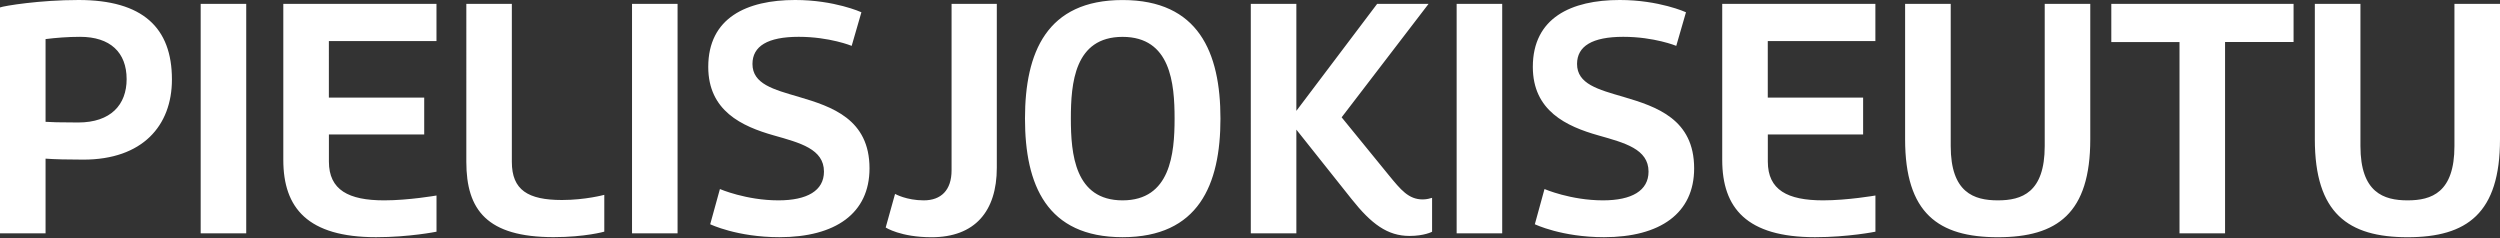
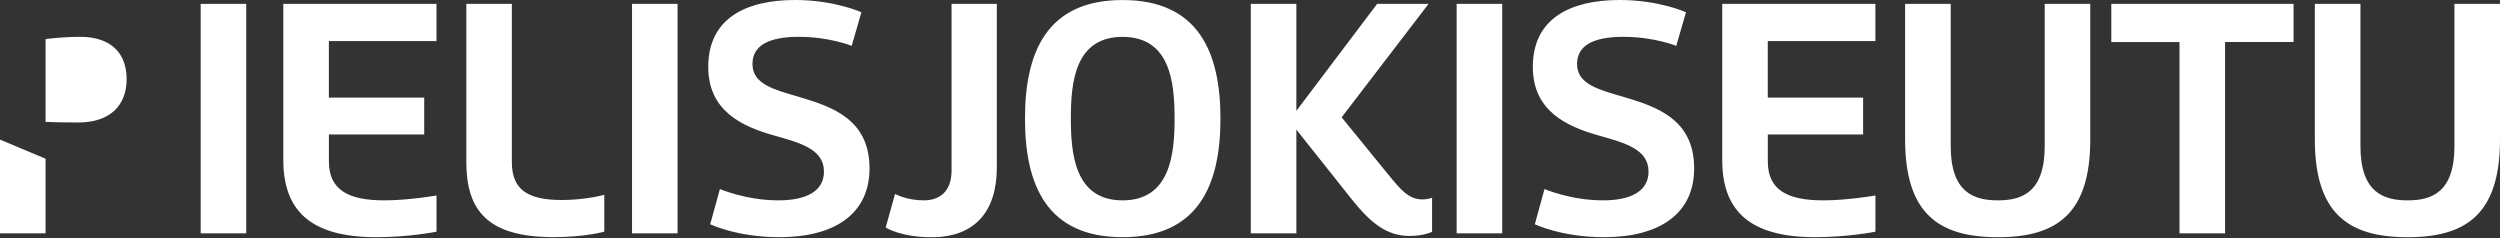
<svg xmlns="http://www.w3.org/2000/svg" width="210" height="20" fill="none" viewBox="0 0 210 20">
  <rect x="0" y="0" width="210" height="20" fill="#333333" stroke="none" />
-   <path fill="#fff" d="M3.827 13.33v6.27H0V.625C.352.49 3.34 0 6.597 0 12 0 14.442 2.333 14.442 6.676c0 3.883-2.472 6.732-7.437 6.732-1.329 0-2.415-.026-3.175-.082M3.827 3.284v6.949c.352.026 1.194.056 2.74.056 2.741 0 4.07-1.494 4.07-3.64 0-2.253-1.385-3.556-3.909-3.556-1.033 0-2.036.082-2.905.19M20.683.326h-3.826v19.271h3.826V.326Zm14.955 10.967h-8.01v2.28c0 2.389 1.656 3.257 4.644 3.257 2.063 0 4.395-.408 4.395-.408v3.04s-2.28.461-5.077.461c-5.729 0-7.792-2.441-7.792-6.489V.326h12.866v3.122h-9.039V8.2h8.009v3.093h.004ZM42.995.326v13.273c0 2.363 1.356 3.201 4.209 3.201 1.98 0 3.557-.434 3.557-.434v3.093s-1.603.46-4.261.46c-5.59 0-7.328-2.28-7.328-6.324V.325H43h-.004Zm13.921 0H53.09v19.271h3.826V.326Zm10.207 7.818c2.767.816 5.916 1.872 5.916 5.998 0 3.774-2.85 5.781-7.575 5.781-3.557 0-5.807-1.086-5.807-1.086l.816-2.958s2.198.951 4.913.951c2.415 0 3.827-.812 3.827-2.415 0-1.898-2.007-2.415-4.21-3.04-2.687-.76-5.51-2.063-5.51-5.755 0-4.126 3.23-5.62 7.3-5.62 3.314 0 5.565 1.03 5.565 1.03l-.817 2.823s-1.846-.76-4.451-.76c-2.606 0-3.883.786-3.883 2.28 0 1.681 1.763 2.145 3.909 2.767M77.6 16.83c1.437 0 2.332-.842 2.332-2.523V.326h3.8V14.09c0 3.665-1.845 5.837-5.48 5.837-2.607 0-3.854-.816-3.854-.816l.787-2.823s.95.542 2.415.542Zm24.918-6.867c0 5.564-1.846 9.96-8.223 9.96-6.376 0-8.196-4.396-8.196-9.96 0-5.563 1.82-9.96 8.196-9.96 6.377 0 8.223 4.396 8.223 9.96Zm-12.566 0c0 2.958.326 6.867 4.343 6.867 4.018 0 4.37-3.909 4.37-6.867s-.326-6.866-4.37-6.866c-4.044 0-4.343 3.908-4.343 6.866ZM119.999.326l-7.301 9.529 3.962 4.86c1.003 1.22 1.655 2.037 2.849 2.037.326 0 .625-.083.786-.135v2.85s-.651.351-1.898.351c-1.846 0-3.201-1.003-4.86-3.092l-4.643-5.838v8.713h-3.827V.326h3.827v8.986l6.785-8.986h4.32Zm6.186 0h-3.827v19.271h3.827V.326Zm10.207 7.818c2.767.816 5.916 1.872 5.916 5.998 0 3.774-2.85 5.781-7.575 5.781-3.557 0-5.807-1.086-5.807-1.086l.812-2.958s2.198.951 4.913.951c2.415 0 3.826-.812 3.826-2.415 0-1.898-2.007-2.415-4.208-3.04-2.689-.76-5.512-2.063-5.512-5.755 0-4.126 3.232-5.62 7.302-5.62 3.313 0 5.563 1.03 5.563 1.03l-.816 2.823s-1.846-.76-4.452-.76-3.882.786-3.882 2.28c0 1.681 1.763 2.145 3.909 2.767m20.125 3.153h-8.009v2.28c0 2.389 1.655 3.257 4.643 3.257 2.063 0 4.396-.408 4.396-.408v3.04s-2.281.461-5.078.461c-5.728 0-7.791-2.441-7.791-6.489V.326h12.865v3.122h-9.039V8.2h8.009v3.093h.004ZM163.86.326V12.27c0 3.909 1.954 4.56 3.961 4.56 2.007 0 3.935-.651 3.935-4.56V.326h3.827V11.7c0 6.215-2.767 8.226-7.762 8.226-4.995 0-7.792-2.007-7.792-8.226V.326h3.831Zm28.8 3.204h-5.755v16.067h-3.826V3.531h-5.729V.326h15.31V3.53Zm5.617-3.204V12.27c0 3.909 1.954 4.56 3.961 4.56 2.007 0 3.935-.651 3.935-4.56V.326H210V11.7c0 6.215-2.767 8.226-7.762 8.226-4.995 0-7.792-2.007-7.792-8.226V.326h3.831Z" />
+   <path fill="#fff" d="M3.827 13.33v6.27H0V.625c0 3.883-2.472 6.732-7.437 6.732-1.329 0-2.415-.026-3.175-.082M3.827 3.284v6.949c.352.026 1.194.056 2.74.056 2.741 0 4.07-1.494 4.07-3.64 0-2.253-1.385-3.556-3.909-3.556-1.033 0-2.036.082-2.905.19M20.683.326h-3.826v19.271h3.826V.326Zm14.955 10.967h-8.01v2.28c0 2.389 1.656 3.257 4.644 3.257 2.063 0 4.395-.408 4.395-.408v3.04s-2.28.461-5.077.461c-5.729 0-7.792-2.441-7.792-6.489V.326h12.866v3.122h-9.039V8.2h8.009v3.093h.004ZM42.995.326v13.273c0 2.363 1.356 3.201 4.209 3.201 1.98 0 3.557-.434 3.557-.434v3.093s-1.603.46-4.261.46c-5.59 0-7.328-2.28-7.328-6.324V.325H43h-.004Zm13.921 0H53.09v19.271h3.826V.326Zm10.207 7.818c2.767.816 5.916 1.872 5.916 5.998 0 3.774-2.85 5.781-7.575 5.781-3.557 0-5.807-1.086-5.807-1.086l.816-2.958s2.198.951 4.913.951c2.415 0 3.827-.812 3.827-2.415 0-1.898-2.007-2.415-4.21-3.04-2.687-.76-5.51-2.063-5.51-5.755 0-4.126 3.23-5.62 7.3-5.62 3.314 0 5.565 1.03 5.565 1.03l-.817 2.823s-1.846-.76-4.451-.76c-2.606 0-3.883.786-3.883 2.28 0 1.681 1.763 2.145 3.909 2.767M77.6 16.83c1.437 0 2.332-.842 2.332-2.523V.326h3.8V14.09c0 3.665-1.845 5.837-5.48 5.837-2.607 0-3.854-.816-3.854-.816l.787-2.823s.95.542 2.415.542Zm24.918-6.867c0 5.564-1.846 9.96-8.223 9.96-6.376 0-8.196-4.396-8.196-9.96 0-5.563 1.82-9.96 8.196-9.96 6.377 0 8.223 4.396 8.223 9.96Zm-12.566 0c0 2.958.326 6.867 4.343 6.867 4.018 0 4.37-3.909 4.37-6.867s-.326-6.866-4.37-6.866c-4.044 0-4.343 3.908-4.343 6.866ZM119.999.326l-7.301 9.529 3.962 4.86c1.003 1.22 1.655 2.037 2.849 2.037.326 0 .625-.083.786-.135v2.85s-.651.351-1.898.351c-1.846 0-3.201-1.003-4.86-3.092l-4.643-5.838v8.713h-3.827V.326h3.827v8.986l6.785-8.986h4.32Zm6.186 0h-3.827v19.271h3.827V.326Zm10.207 7.818c2.767.816 5.916 1.872 5.916 5.998 0 3.774-2.85 5.781-7.575 5.781-3.557 0-5.807-1.086-5.807-1.086l.812-2.958s2.198.951 4.913.951c2.415 0 3.826-.812 3.826-2.415 0-1.898-2.007-2.415-4.208-3.04-2.689-.76-5.512-2.063-5.512-5.755 0-4.126 3.232-5.62 7.302-5.62 3.313 0 5.563 1.03 5.563 1.03l-.816 2.823s-1.846-.76-4.452-.76-3.882.786-3.882 2.28c0 1.681 1.763 2.145 3.909 2.767m20.125 3.153h-8.009v2.28c0 2.389 1.655 3.257 4.643 3.257 2.063 0 4.396-.408 4.396-.408v3.04s-2.281.461-5.078.461c-5.728 0-7.791-2.441-7.791-6.489V.326h12.865v3.122h-9.039V8.2h8.009v3.093h.004ZM163.86.326V12.27c0 3.909 1.954 4.56 3.961 4.56 2.007 0 3.935-.651 3.935-4.56V.326h3.827V11.7c0 6.215-2.767 8.226-7.762 8.226-4.995 0-7.792-2.007-7.792-8.226V.326h3.831Zm28.8 3.204h-5.755v16.067h-3.826V3.531h-5.729V.326h15.31V3.53Zm5.617-3.204V12.27c0 3.909 1.954 4.56 3.961 4.56 2.007 0 3.935-.651 3.935-4.56V.326H210V11.7c0 6.215-2.767 8.226-7.762 8.226-4.995 0-7.792-2.007-7.792-8.226V.326h3.831Z" />
</svg>